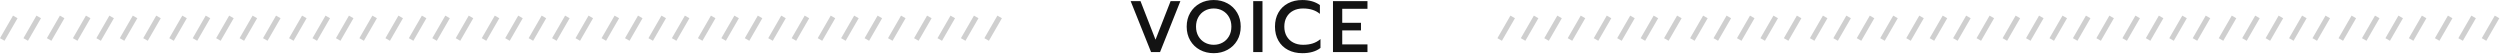
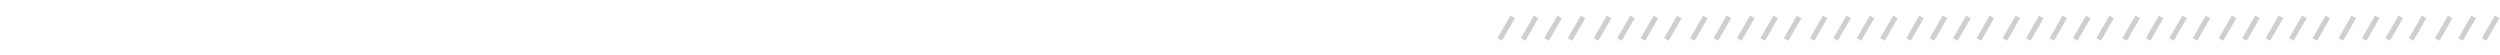
<svg xmlns="http://www.w3.org/2000/svg" height="21" viewBox="0 0 960 21" width="960">
  <g fill="#131313" fill-rule="evenodd">
-     <path d="m434.172.428h3.78l5.768 14.812 5.796-14.812h3.752l-7.812 19.572h-3.444zm31.904 19.992c-1.96 0-3.729-.425-5.306-1.274s-2.819-2.049-3.724-3.598-1.358-3.323-1.358-5.32c0-1.997.453-3.771 1.358-5.32s2.147-2.753 3.724-3.612c1.577-.859 3.346-1.288 5.306-1.288 1.941 0 3.701.429 5.278 1.288s2.819 2.063 3.724 3.612 1.358 3.323 1.358 5.32c0 1.997-.453 3.766-1.358 5.306s-2.147 2.739-3.724 3.598-3.337 1.288-5.278 1.288zm0-3.22c1.251 0 2.389-.285 3.416-.854s1.843-1.381 2.45-2.436.91-2.282.91-3.682c0-1.381-.299-2.599-.896-3.654s-1.409-1.871-2.436-2.45-2.175-.868-3.444-.868-2.422.289-3.458.868-1.853 1.395-2.45 2.45-.896 2.273-.896 3.654c0 1.4.303 2.627.91 3.682s1.428 1.867 2.464 2.436 2.179.854 3.43.854zm15.16-16.772h3.556v19.572h-3.556zm18.828 19.992c-2.053 0-3.873-.415-5.46-1.246s-2.819-2.016-3.696-3.556-1.316-3.337-1.316-5.39.439-3.85 1.316-5.39 2.109-2.73 3.696-3.57 3.407-1.26 5.46-1.26c2.707 0 4.965.644 6.776 1.932v3.388c-1.624-1.381-3.78-2.072-6.468-2.072-1.437 0-2.697.285-3.78.854s-1.923 1.377-2.52 2.422-.896 2.277-.896 3.696c0 1.419.303 2.651.91 3.696s1.451 1.853 2.534 2.422 2.333.854 3.752.854c1.381 0 2.613-.173 3.696-.518s2.081-.901 2.996-1.666v3.388c-1.717 1.344-4.051 2.016-7 2.016zm11.8-19.992h13.244v2.94h-9.688v5.376h7.196v2.94h-7.196v5.376h9.688v2.94h-13.244z" fill-rule="nonzero" />
    <path d="m958 6 1.732 1-5 8.66-1.732-1zm-65 0 1.732 1-5 8.66-1.732-1zm10 0 1.732 1-5 8.66-1.732-1zm9 0 1.732 1-5 8.66-1.732-1zm9 0 1.732 1-5 8.66-1.732-1zm9 0 1.732 1-5 8.66-1.732-1zm10 0 1.732 1-5 8.66-1.732-1zm9 0 1.732 1-5 8.66-1.732-1zm-166 0 1.732 1-5 8.66-1.732-1zm-37 0 1.732 1-5 8.66-1.732-1zm9 0 1.732 1-5 8.66-1.732-1zm9 0 1.732 1-5 8.66-1.732-1zm10 0 1.732 1-5 8.66-1.732-1zm-84 0 1.732 1-5 8.66-1.732-1zm10 0 1.732 1-5 8.66-1.732-1zm9 0 1.732 1-5 8.66-1.732-1zm9 0 1.732 1-5 8.66-1.732-1zm9 0 1.732 1-5 8.66-1.732-1zm10 0 1.732 1-5 8.66-1.732-1zm147 0 1.732 1-5 8.66-1.732-1zm-27 0 1.732 1-5 8.66-1.732-1zm9 0 1.732 1-5 8.66-1.732-1zm9 0 1.732 1-5 8.66-1.732-1zm-83 0 1.732 1-5 8.66-1.732-1zm9 0 1.732 1-5 8.66-1.732-1zm9 0 1.732 1-5 8.66-1.732-1zm10 0 1.732 1-5 8.66-1.732-1zm9 0 1.732 1-5 8.66-1.732-1zm9 0 1.732 1-5 8.66-1.732-1zm9 0 1.732 1-5 8.66-1.732-1zm-175 0 1.732 1-5 8.66-1.732-1zm9 0 1.732 1-5 8.66-1.732-1zm-37 0 1.732 1-5 8.66-1.732-1zm10 0 1.732 1-5 8.66-1.732-1zm9 0 1.732 1-5 8.66-1.732-1zm-74 0 1.732 1-5 8.66-1.732-1zm-9 0 1.732 1-5 8.66-1.732-1zm18 0 1.732 1-5 8.66-1.732-1zm9 0 1.732 1-5 8.66-1.732-1zm10 0 1.732 1-5 8.66-1.732-1zm9 0 1.732 1-5 8.66-1.732-1zm9 0 1.732 1-5 8.66-1.732-1z" opacity=".2" />
-     <path d="m374 6 1.732 1-5 8.66-1.732-1zm9 0 1.732 1-5 8.66-1.732-1zm-74 0 1.732 1-5 8.66-1.732-1zm10 0 1.732 1-5 8.66-1.732-1zm9 0 1.732 1-5 8.66-1.732-1zm9 0 1.732 1-5 8.66-1.732-1zm9 0 1.732 1-5 8.66-1.732-1zm10 0 1.732 1-5 8.66-1.732-1zm9 0 1.732 1-5 8.66-1.732-1zm-166 0 1.732 1-5 8.66-1.732-1zm-37 0 1.732 1-5 8.66-1.732-1zm9 0 1.732 1-5 8.66-1.732-1zm9 0 1.732 1-5 8.66-1.732-1zm10 0 1.732 1-5 8.66-1.732-1zm-84 0 1.732 1-5 8.66-1.732-1zm10 0 1.732 1-5 8.66-1.732-1zm9 0 1.732 1-5 8.66-1.732-1zm9 0 1.732 1-5 8.66-1.732-1zm9 0 1.732 1-5 8.66-1.732-1zm10 0 1.732 1-5 8.66-1.732-1zm147 0 1.732 1-5 8.66-1.732-1zm-27 0 1.732 1-5 8.66-1.732-1zm9 0 1.732 1-5 8.66-1.732-1zm9 0 1.732 1-5 8.66-1.732-1zm-83 0 1.732 1-5 8.66-1.732-1zm9 0 1.732 1-5 8.66-1.732-1zm9 0 1.732 1-5 8.66-1.732-1zm10 0 1.732 1-5 8.66-1.732-1zm9 0 1.732 1-5 8.66-1.732-1zm9 0 1.732 1-5 8.66-1.732-1zm9 0 1.732 1-5 8.66-1.732-1zm-175 0 1.732 1-5 8.66-1.732-1zm9 0 1.732 1-5 8.66-1.732-1zm-37 0 1.732 1-5 8.66-1.732-1zm10 0 1.732 1-5 8.66-1.732-1zm9 0 1.732 1-5 8.66-1.732-1zm-74 0 1.732 1-5 8.66-1.732-1zm9 0 1.732 1-5 8.66-1.732-1zm9 0 1.732 1-5 8.66-1.732-1zm10 0 1.732 1-5 8.66-1.732-1zm9 0 1.732 1-5 8.66-1.732-1zm9 0 1.732 1-5 8.66-1.732-1z" opacity=".2" />
  </g>
</svg>